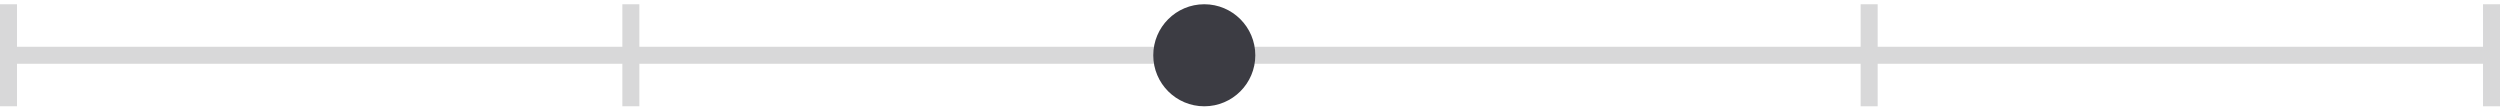
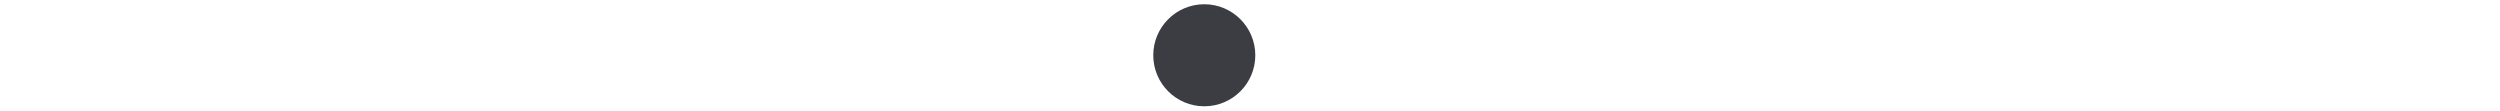
<svg xmlns="http://www.w3.org/2000/svg" width="294" height="13" fill="none">
-   <path d="M0 6.5h294" stroke="#D8D8D9" stroke-width="2" />
-   <path fill="#D8D8D9" d="M0 .5h2v12H0zm73.188 0h2v12h-2z" />
  <circle cx="141.624" cy="6.5" r="6" fill="#3C3C43" />
-   <path fill="#D8D8D9" d="M218.812.5h2v12h-2zM292 .5h2v12h-2z" />
</svg>